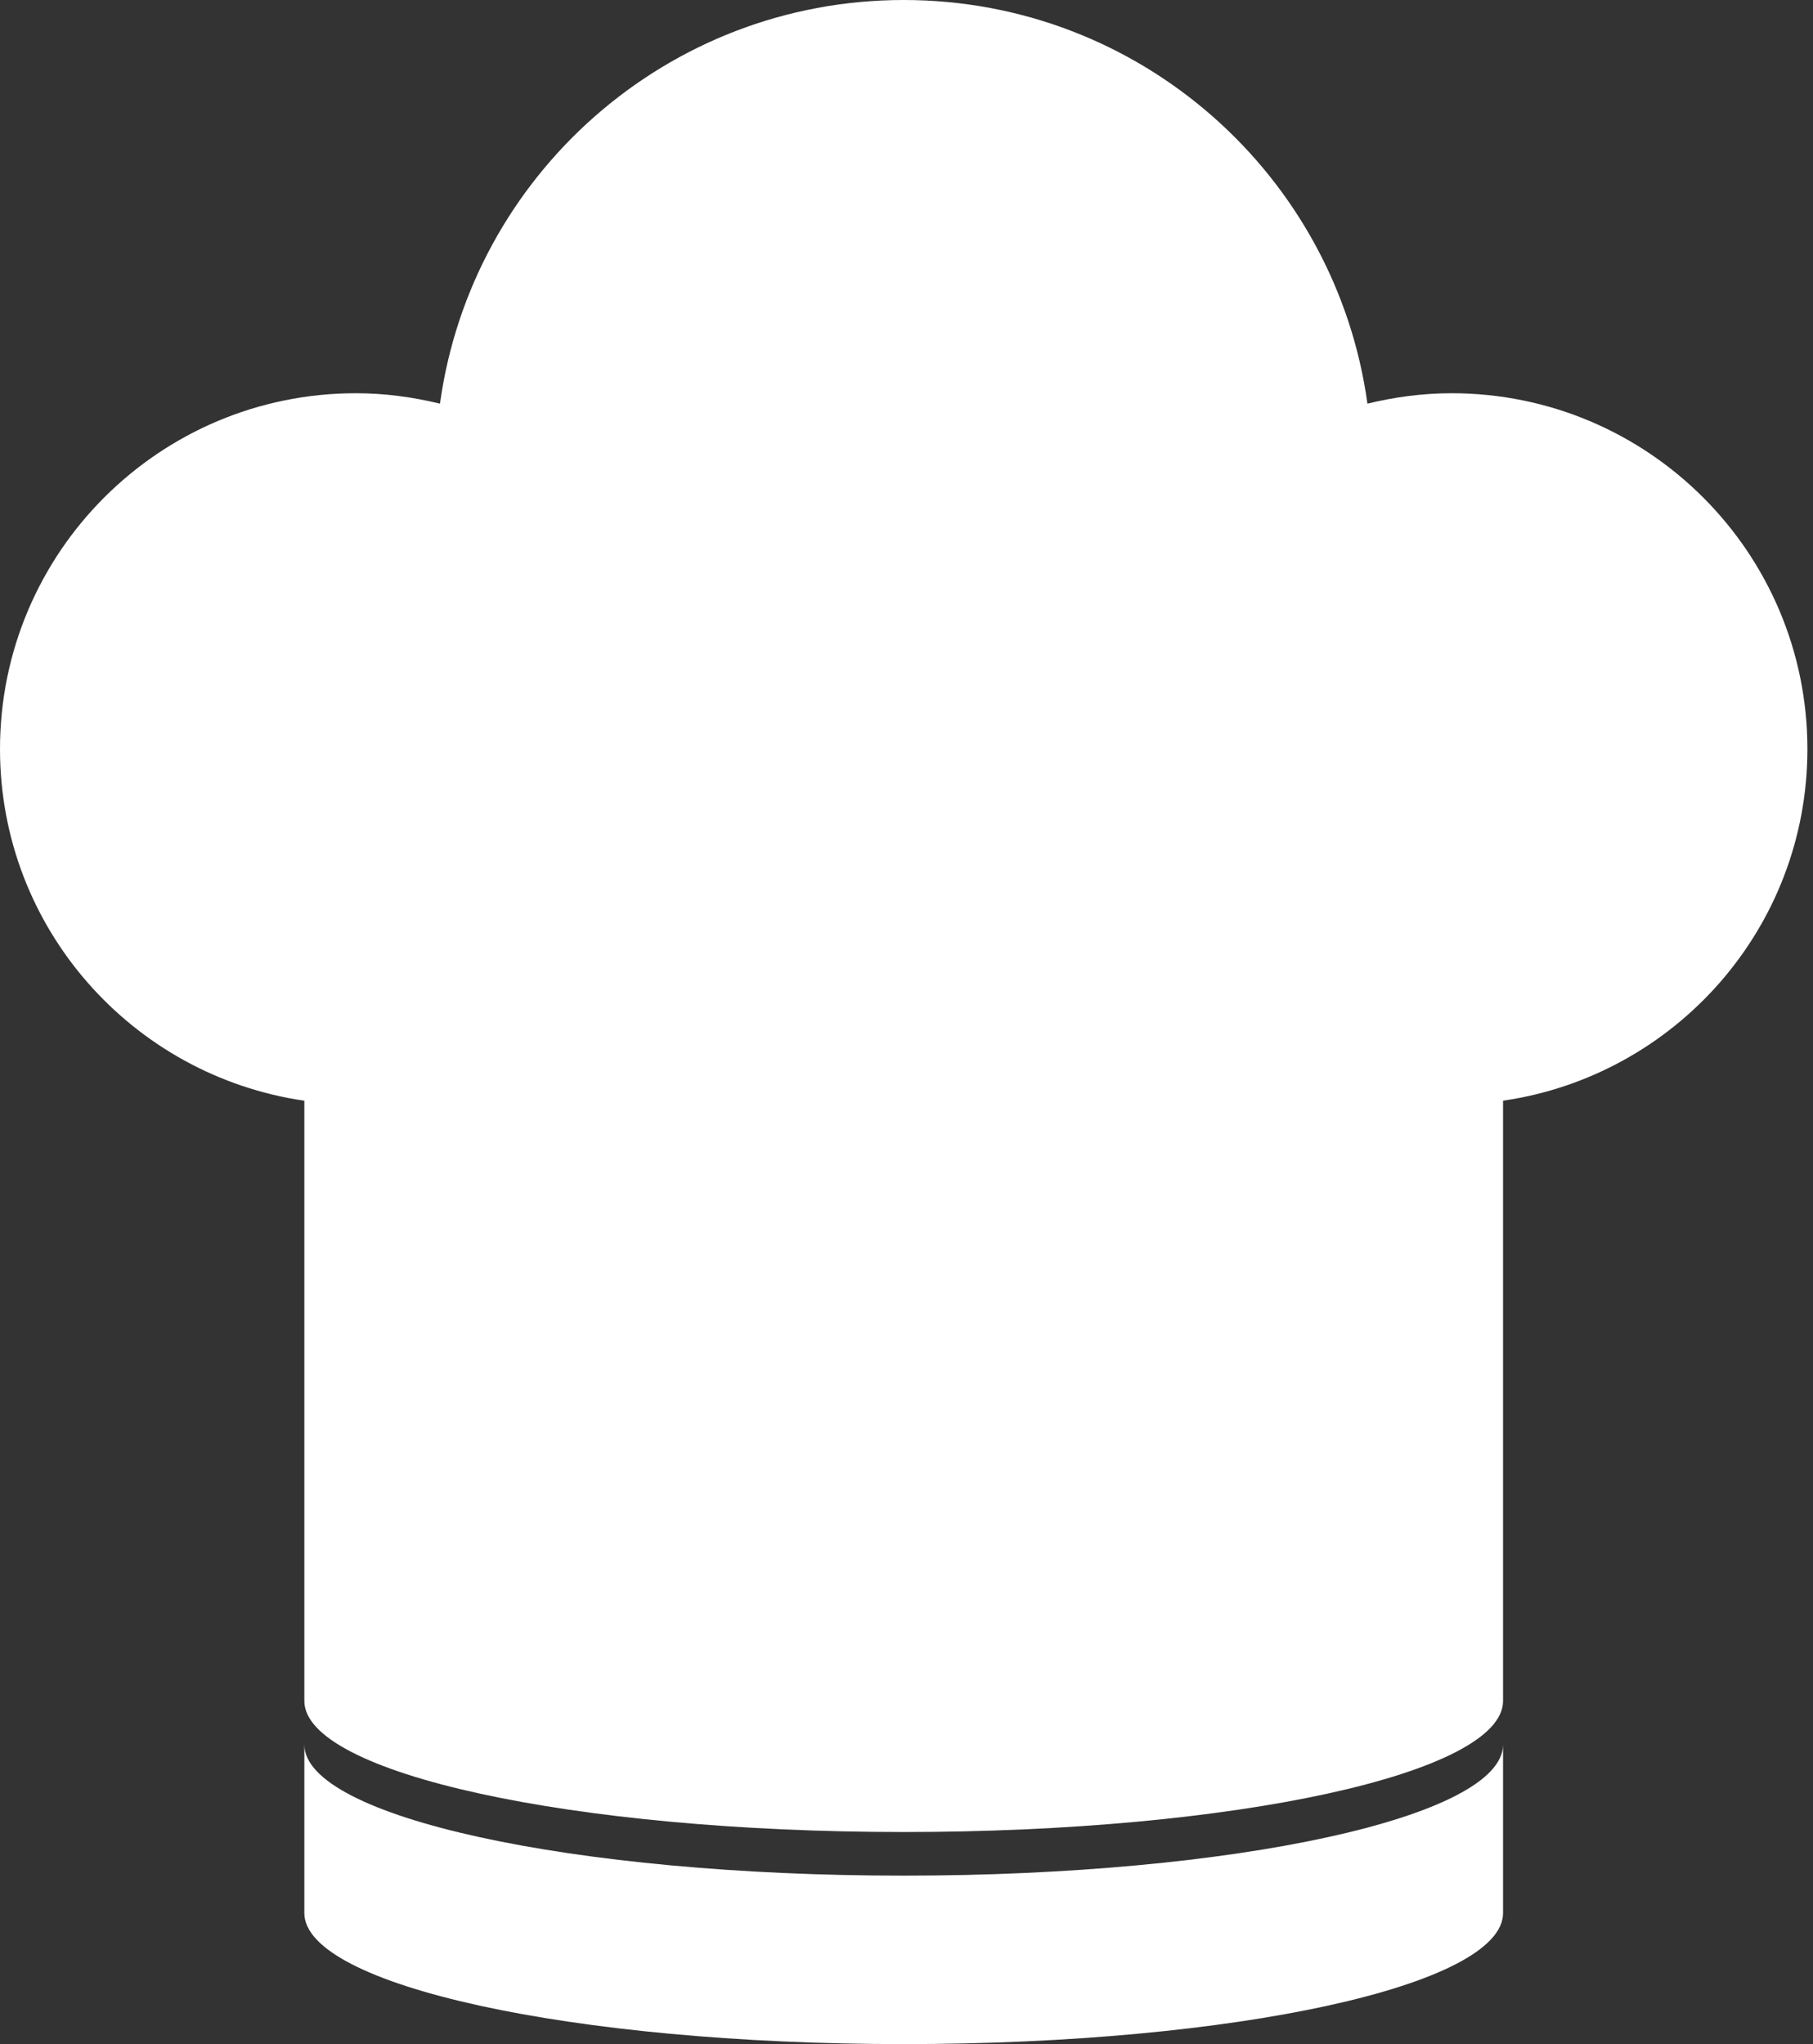
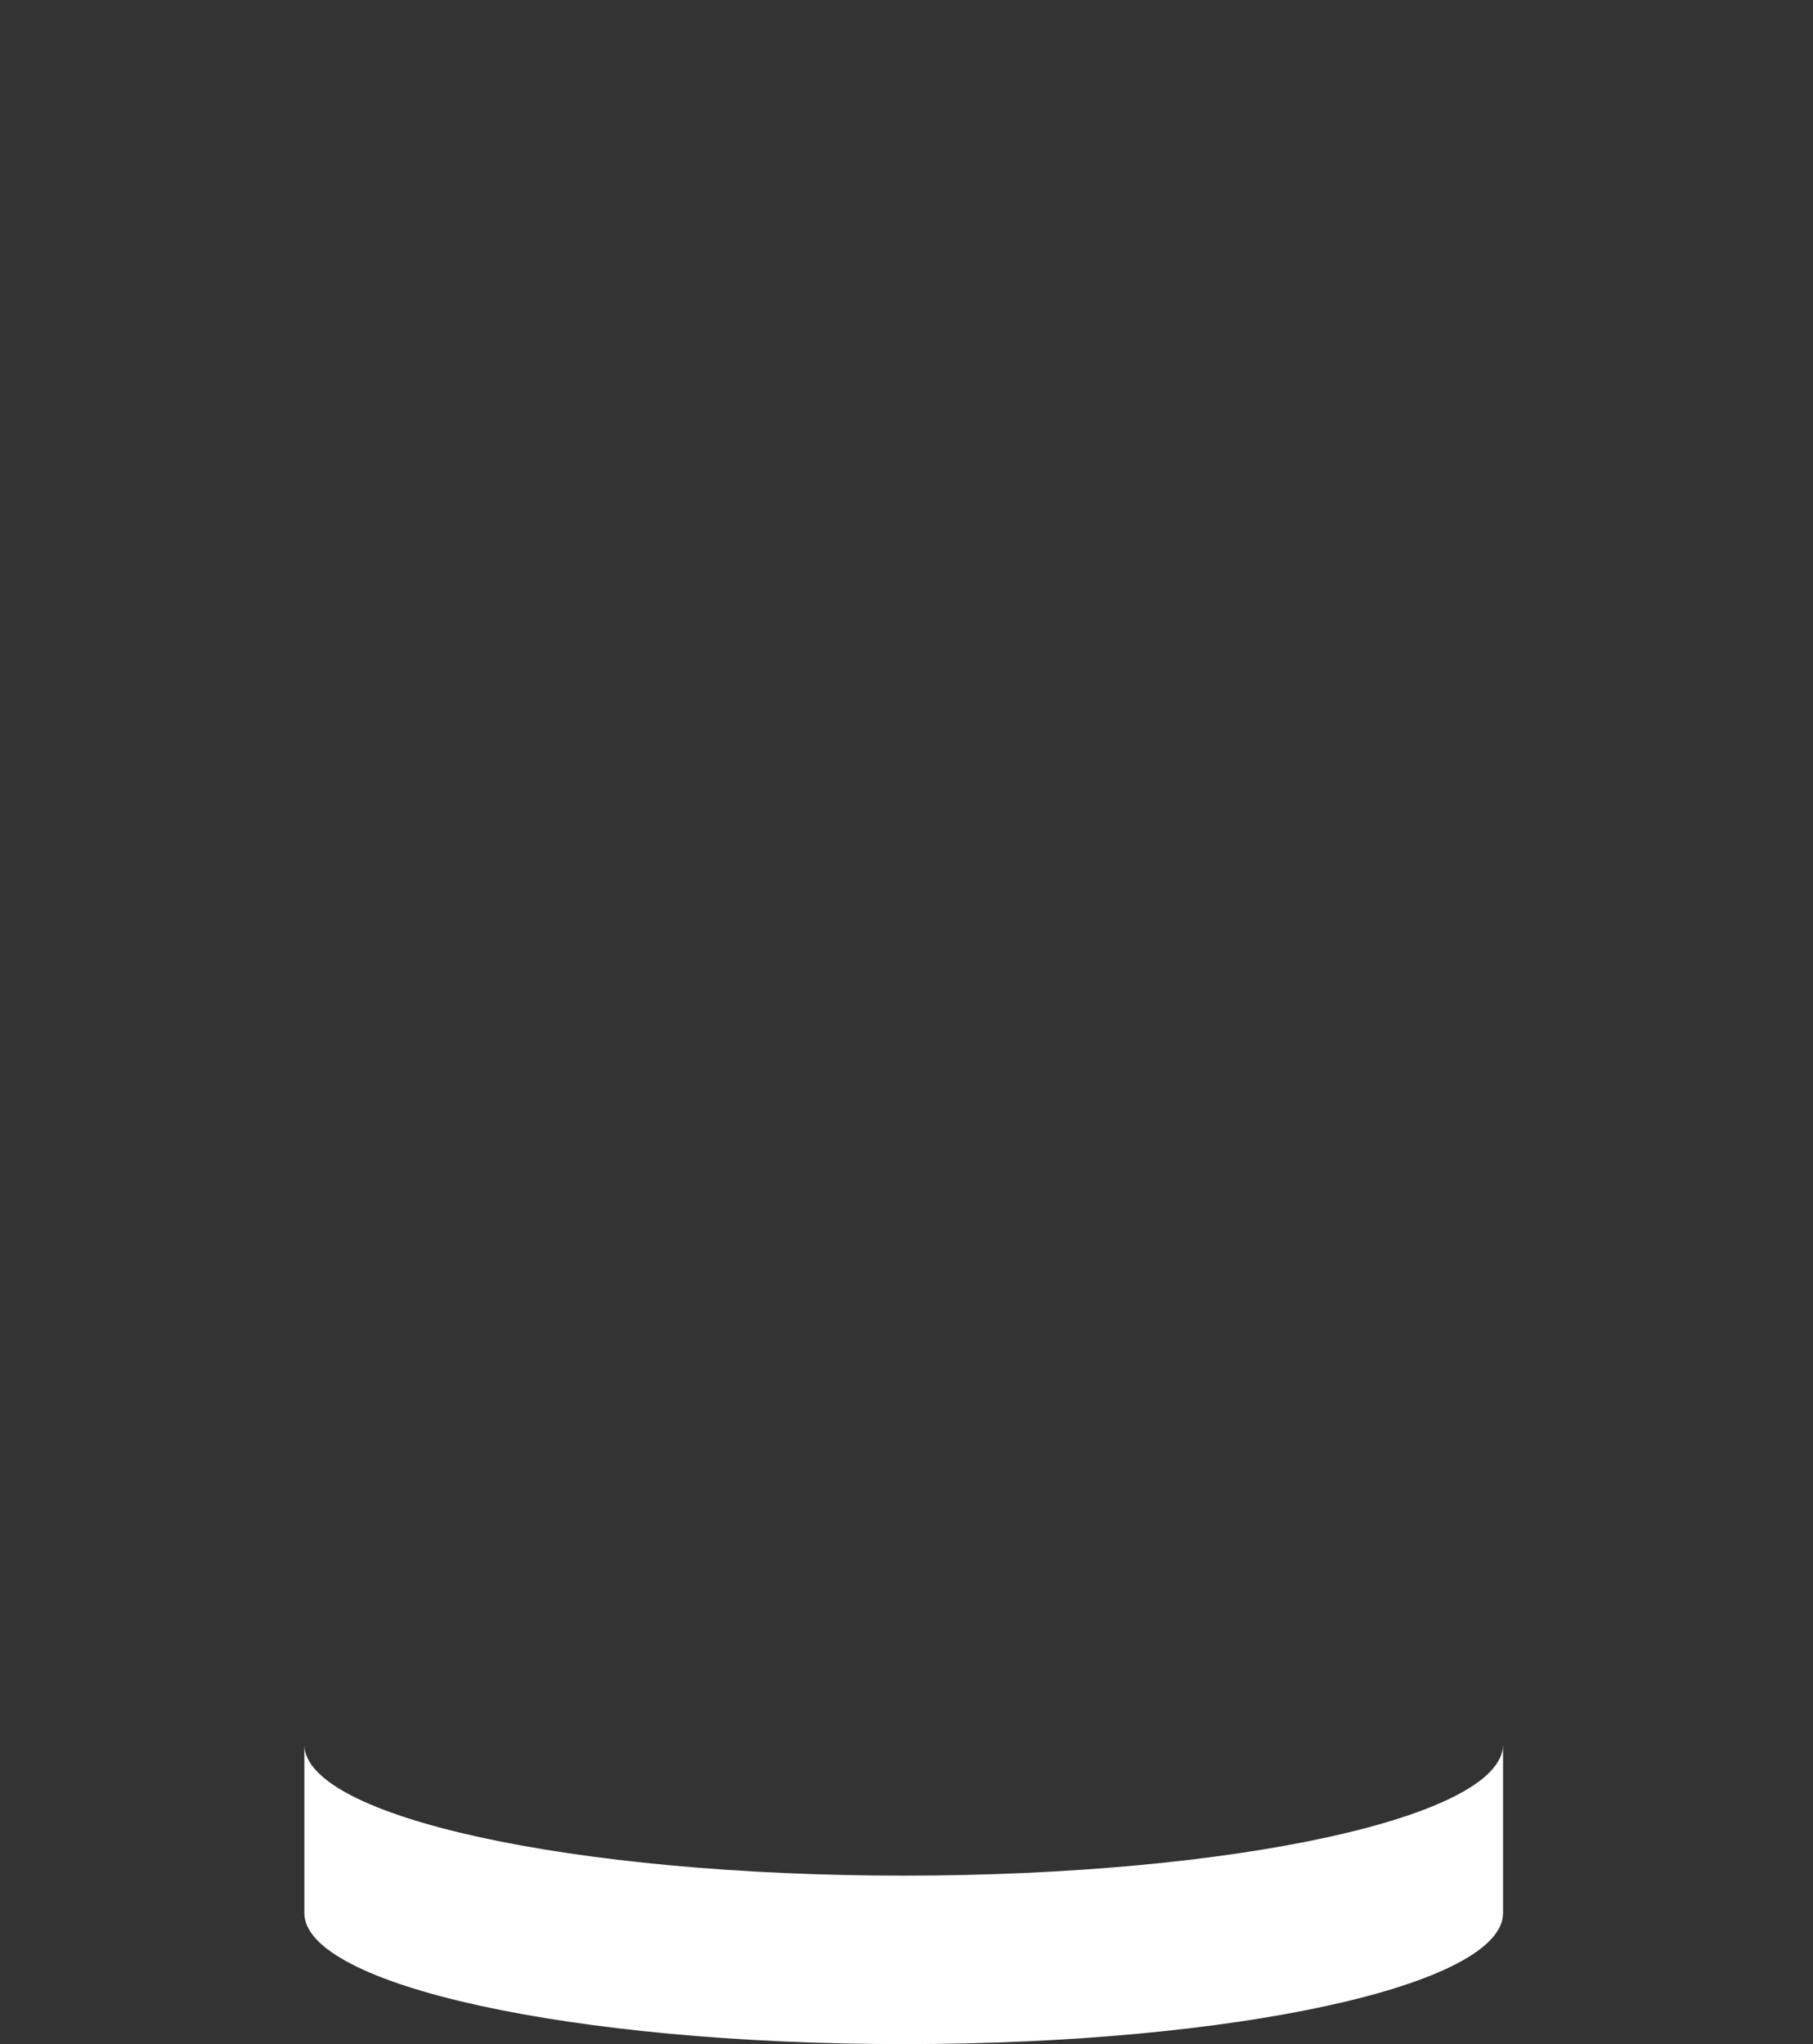
<svg xmlns="http://www.w3.org/2000/svg" width="47" height="53" viewBox="0 0 47 53" fill="none">
  <rect x="0" y="0" width="47" height="53" fill="#333333" stroke="none" />
-   <path d="M46.855 19.422C46.855 14.327 42.724 10.196 37.63 10.196C36.877 10.196 36.149 10.296 35.449 10.466C34.634 4.554 29.564 0 23.427 0C17.291 0 12.221 4.554 11.406 10.466C10.706 10.296 9.978 10.196 9.225 10.196C4.131 10.196 0 14.327 0 19.422C0 24.062 3.429 27.891 7.89 28.54V44.103C7.89 45.98 14.847 47.501 23.427 47.501C32.008 47.501 38.965 45.98 38.965 44.103V28.539C43.426 27.891 46.855 24.062 46.855 19.422Z" fill="white" />
  <path d="M23.427 48.632C14.847 48.632 7.89 47.11 7.89 45.233V49.602C7.89 51.478 14.847 53 23.427 53C32.009 53 38.965 51.479 38.965 49.602V45.233C38.965 47.11 32.009 48.632 23.427 48.632Z" fill="white" />
</svg>